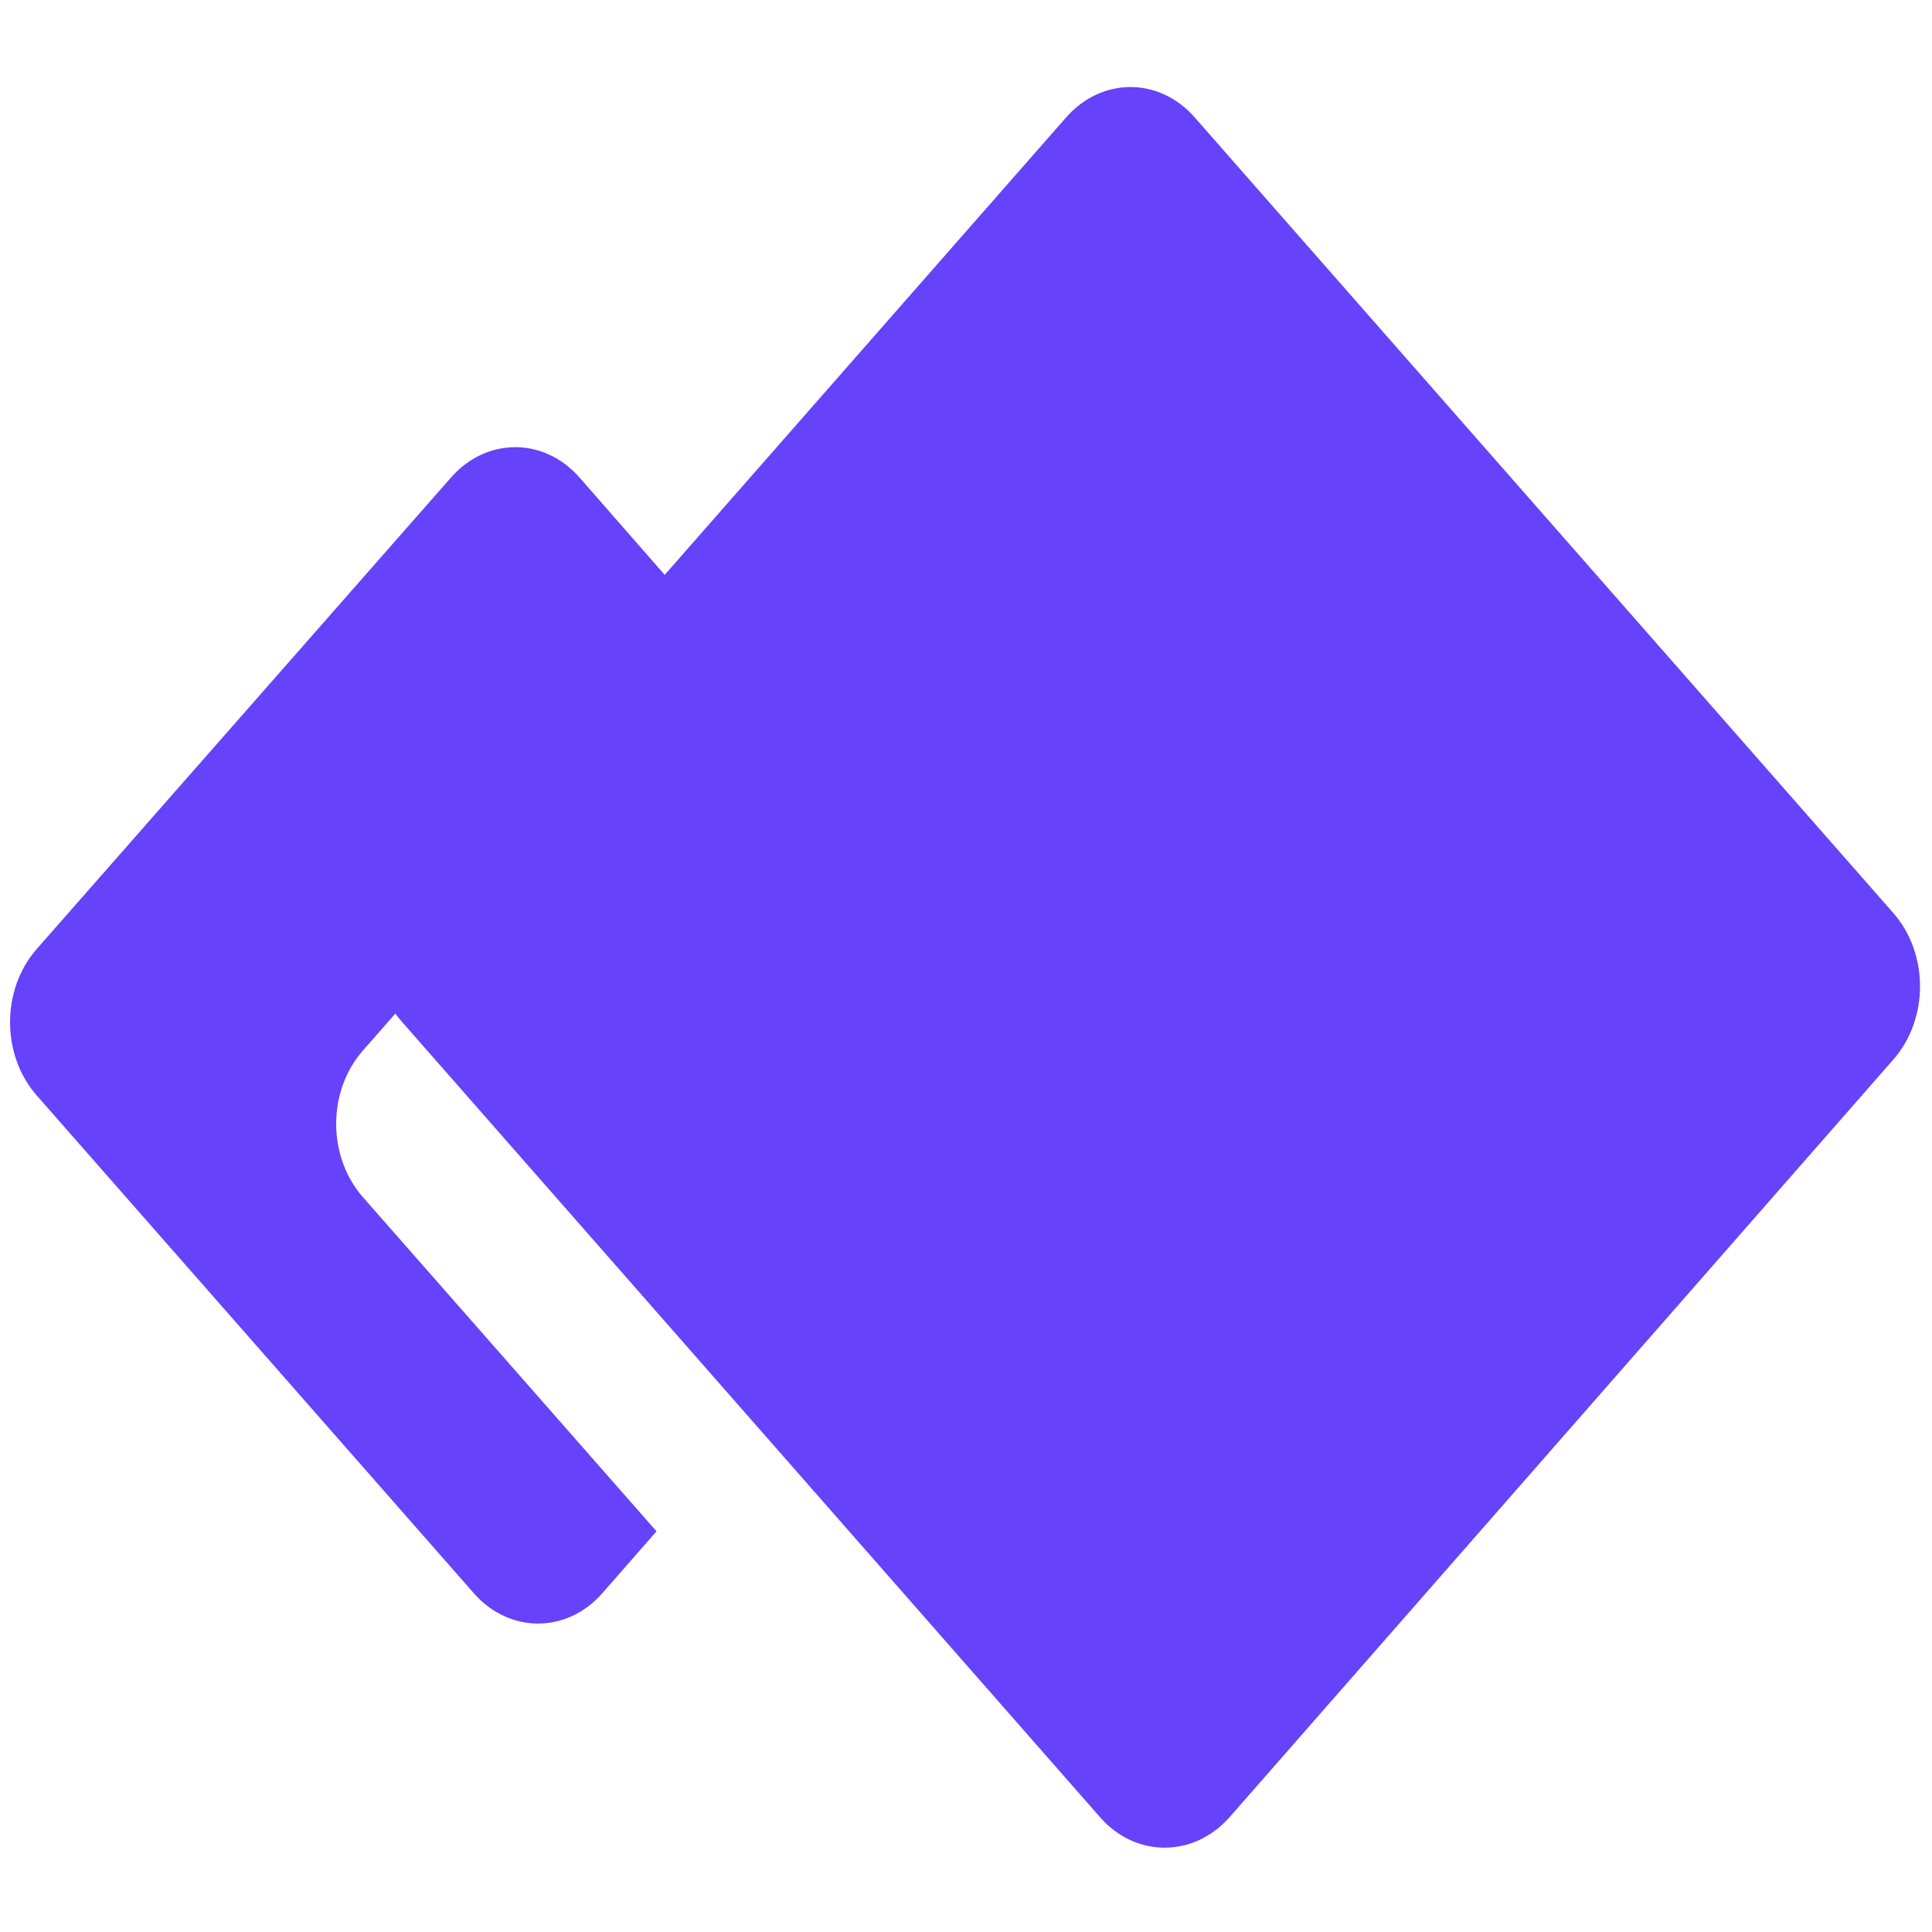
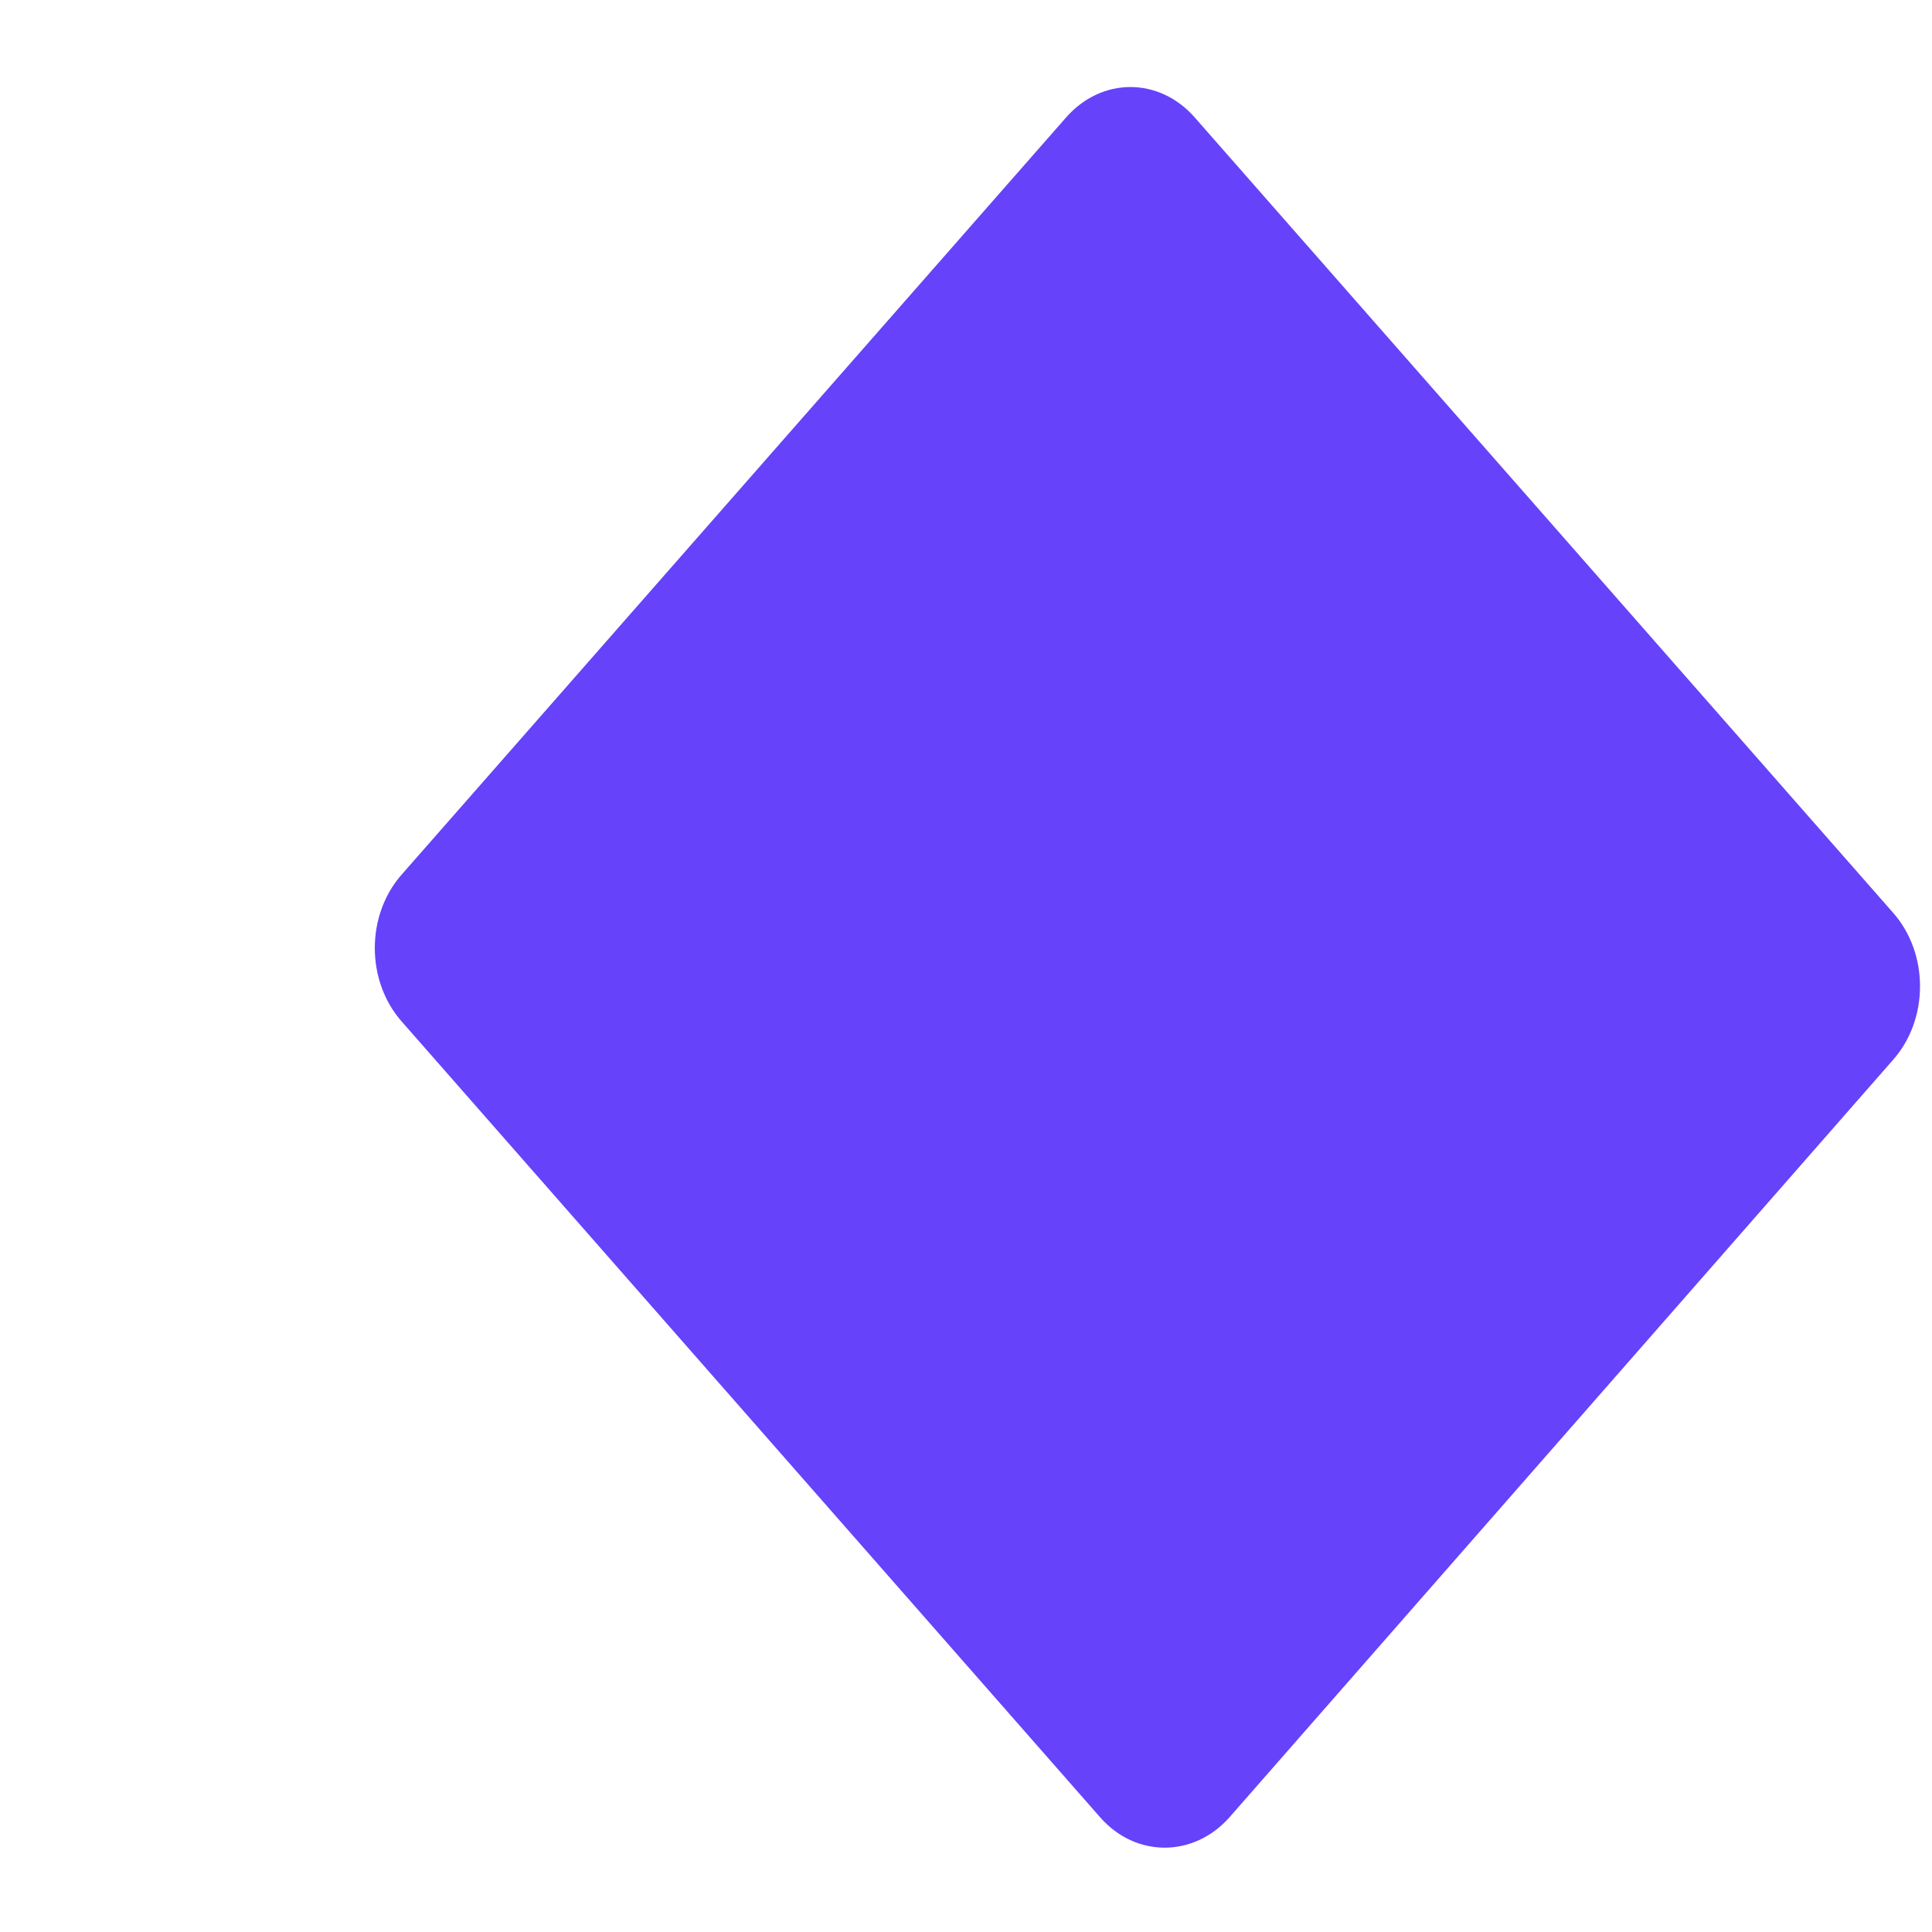
<svg xmlns="http://www.w3.org/2000/svg" version="1.1" id="Layer_1" x="0px" y="0px" viewBox="0 0 500 500" style="enable-background:new 0 0 500 500;" xml:space="preserve">
  <style type="text/css">
	.st0{fill:#6642FA;}
</style>
-   <path class="st0" d="M93.9,309.8c-9.2-10.5-9.2-27.4,0-37.9l93.1-106L150,123.6c-9.2-10.5-24.1-10.5-33.3,0L9.5,245.6  c-9.2,10.5-9.2,27.4,0,37.9l113.1,128.8c9.2,10.5,24.1,10.5,33.3,0l14-16C170,396.4,93.9,309.8,93.9,309.8z" />
  <path class="st0" d="M284.7,470.3L103.9,264.3c-9.2-10.5-9.2-27.4,0-37.9L275.9,30.4c9.2-10.5,24.1-10.5,33.3,0l180.8,205.9  c9.2,10.5,9.2,27.4,0,37.9L318.2,470.3C308.9,480.8,293.9,480.8,284.7,470.3z" />
</svg>